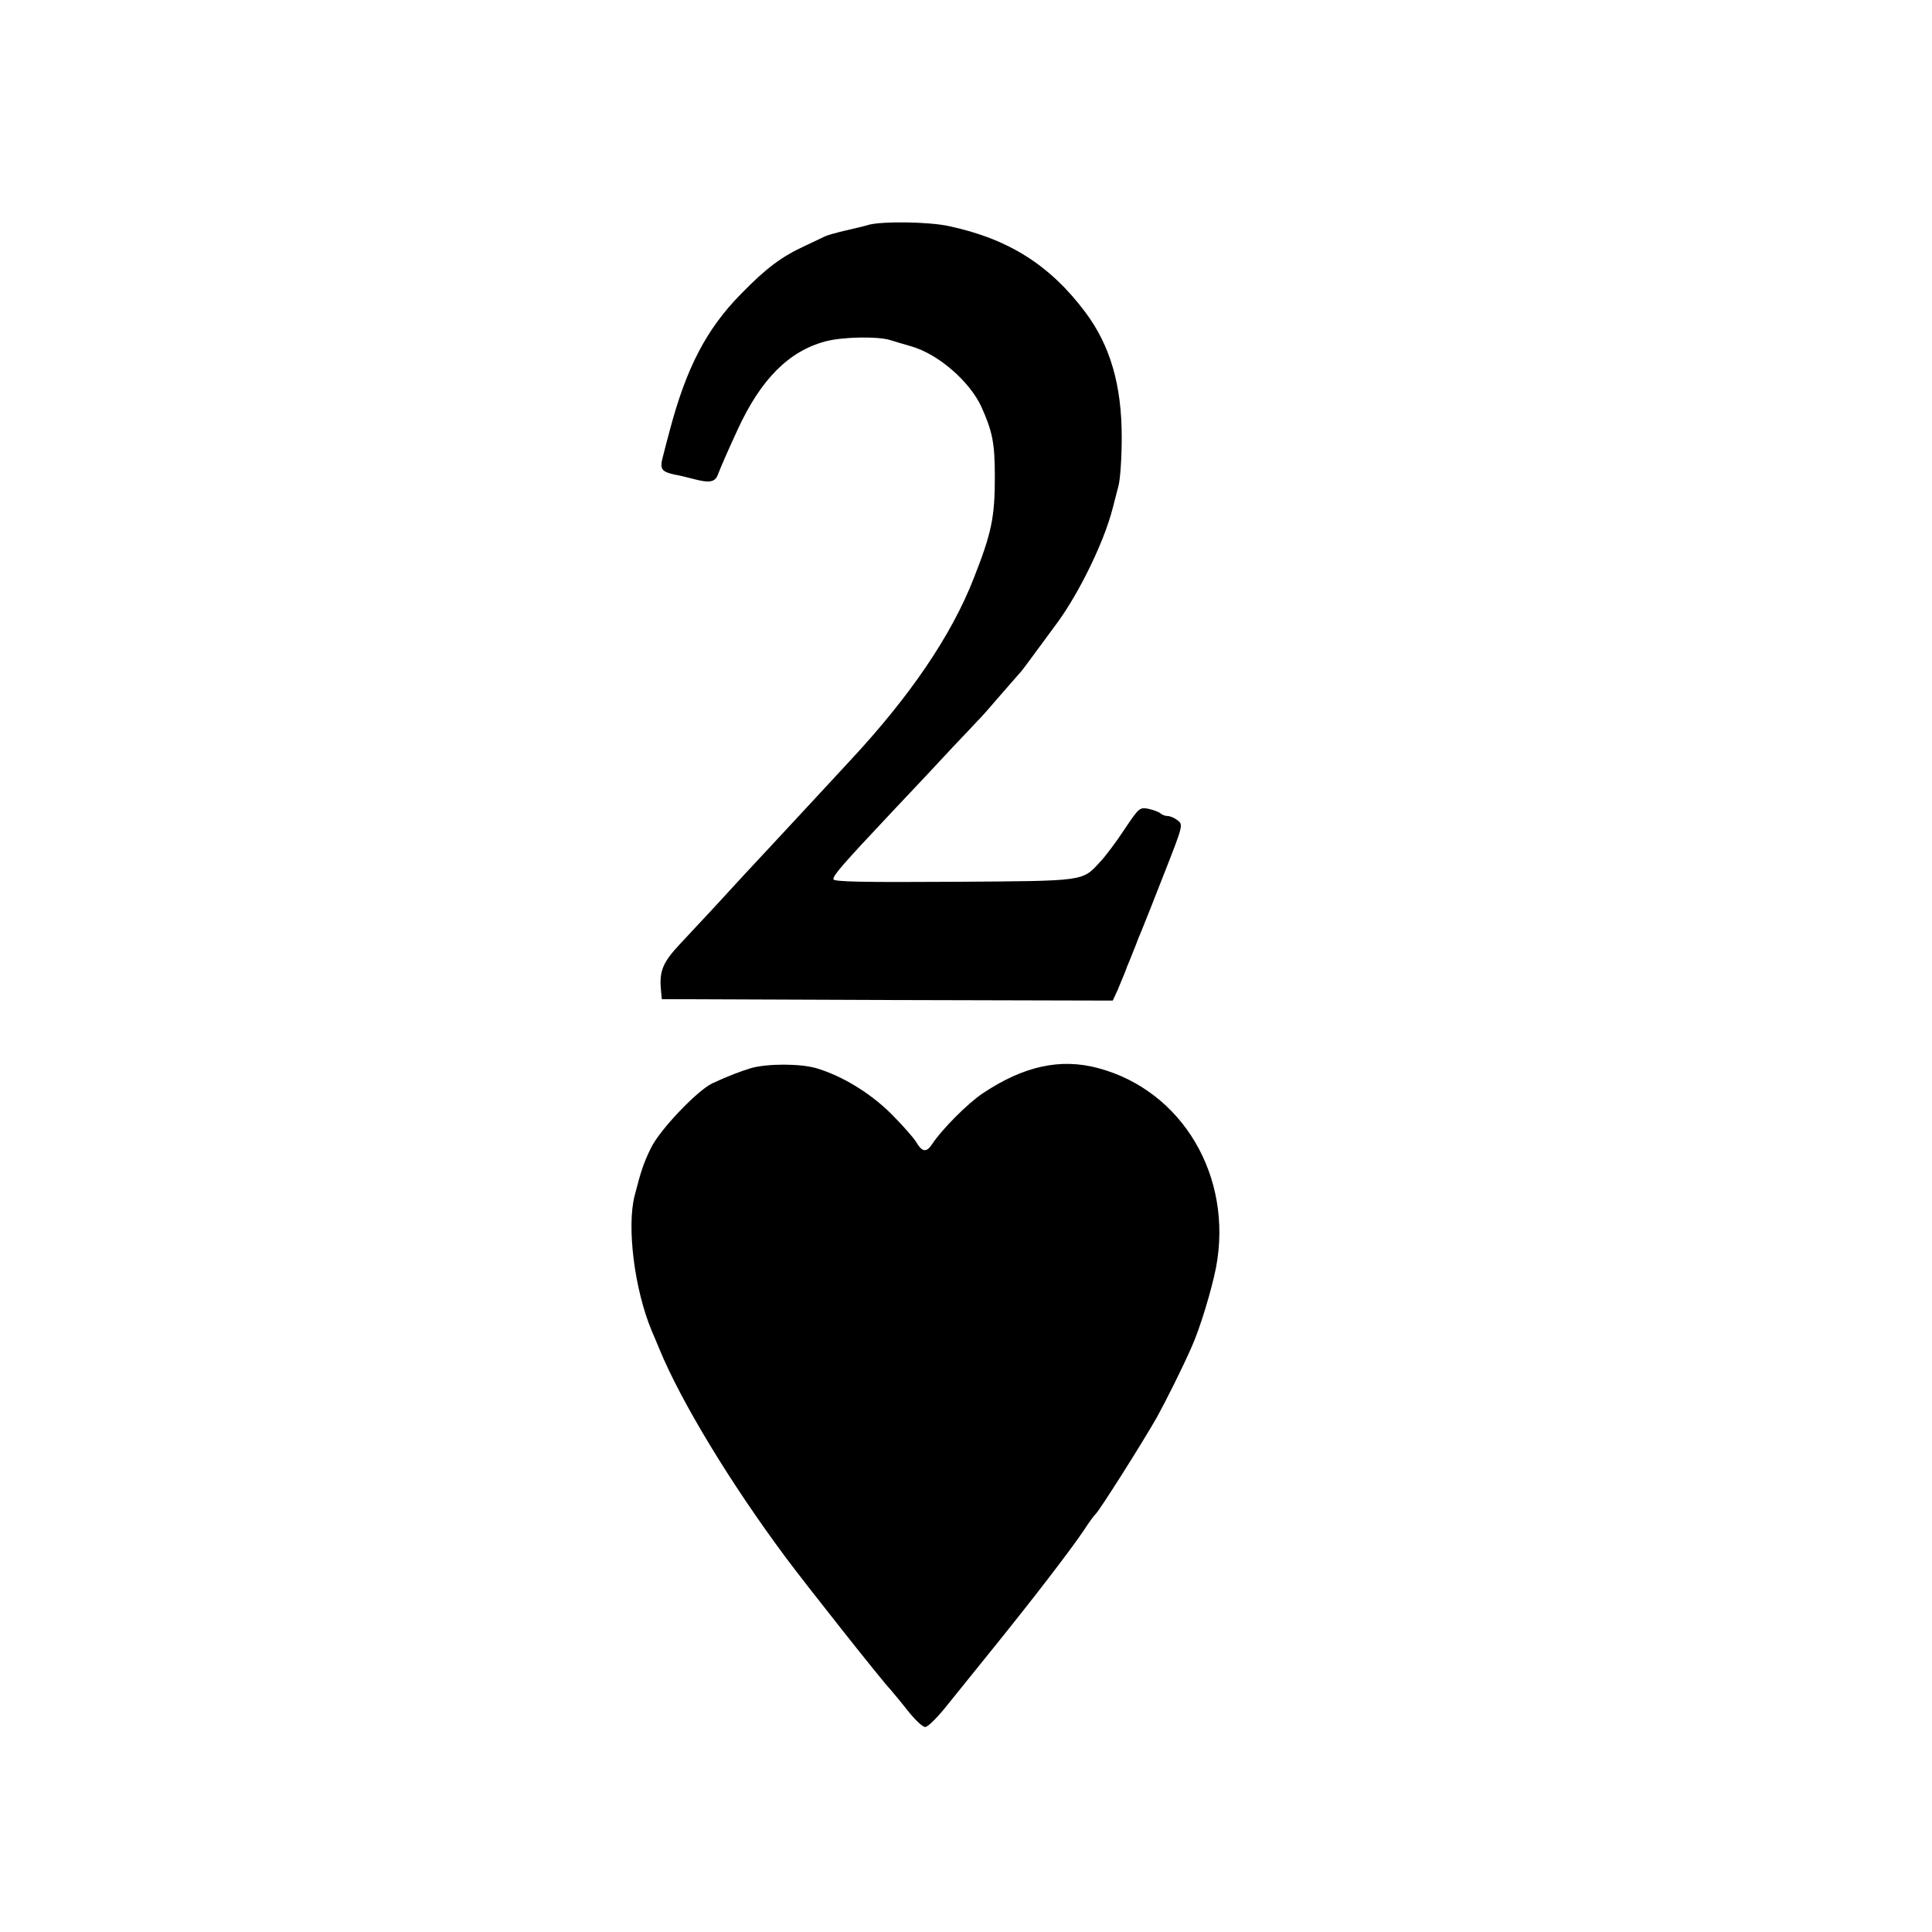
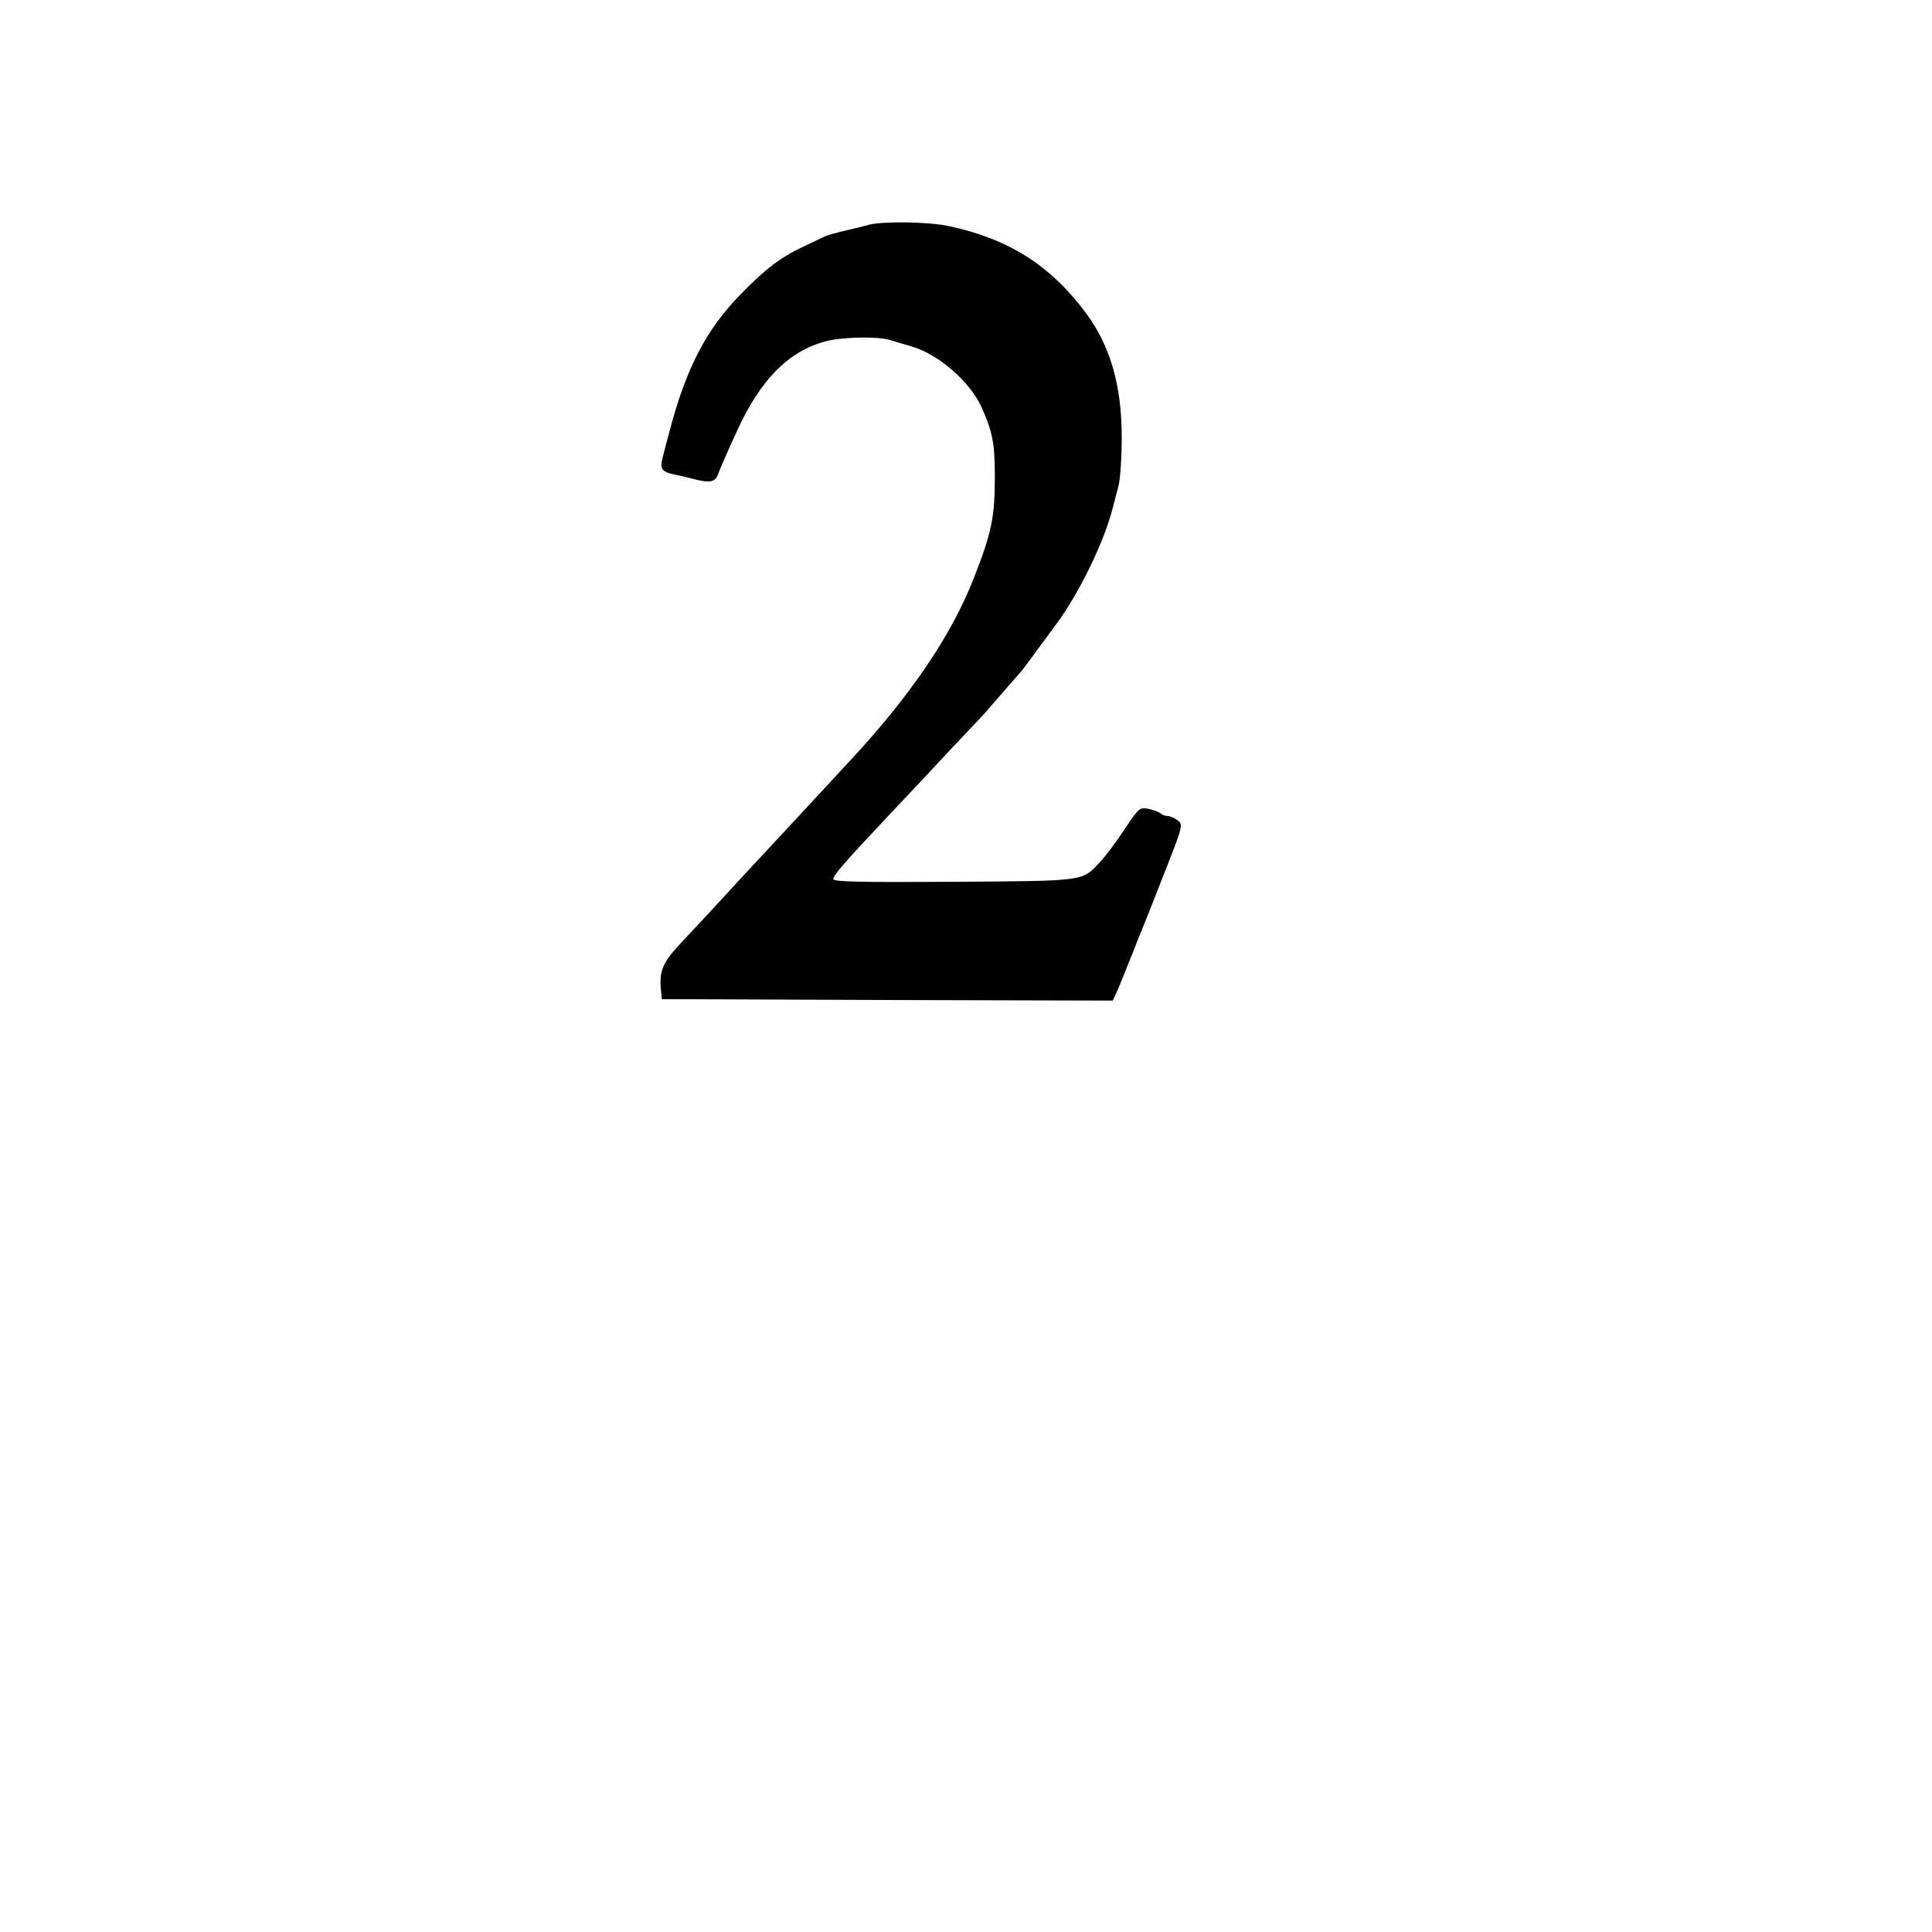
<svg xmlns="http://www.w3.org/2000/svg" version="1.0" width="670pt" height="670pt" viewBox="0 0 670 670" preserveAspectRatio="xMidYMid meet">
  <g transform="translate(0,670) scale(0.1,-0.1)" fill="#000000" stroke="none">
    <path d="M3015 5921 c-16 -5 -55 -14 -85 -21 -30 -7 -62 -16 -70 -20 -8 -4 -37 -18 -65 -31 -85 -39 -137 -78 -225 -168 -120 -122 -190 -256 -248 -476 -6 -22 -16 -60 -22 -84 -13 -48 -8 -56 40 -67 14 -2 41 -9 61 -14 59 -16 79 -13 89 15 9 24 32 77 68 155 80 174 177 272 304 306 60 16 180 18 224 5 16 -5 49 -15 74 -22 94 -27 202 -121 243 -209 39 -87 47 -126 47 -244 0 -139 -11 -194 -73 -351 -77 -198 -221 -410 -431 -635 -28 -30 -107 -116 -176 -190 -69 -74 -152 -164 -186 -200 -33 -36 -85 -92 -115 -125 -31 -33 -81 -87 -112 -120 -58 -62 -71 -93 -65 -156 l3 -34 782 -3 782 -2 17 37 c9 21 19 47 24 58 4 11 12 32 19 48 6 15 15 37 20 50 4 12 13 34 20 50 22 54 30 75 87 220 56 143 57 148 38 162 -10 8 -26 15 -34 15 -9 0 -20 4 -25 9 -6 5 -24 12 -42 16 -31 6 -33 4 -84 -72 -28 -43 -66 -93 -83 -111 -64 -69 -47 -67 -508 -70 -316 -2 -418 0 -418 9 0 14 29 48 204 234 78 82 173 184 211 225 39 41 77 81 85 90 9 8 45 49 80 90 36 41 67 77 70 80 5 5 38 50 127 171 76 104 161 278 191 394 6 22 15 59 21 81 6 23 11 98 11 168 0 181 -40 318 -126 433 -123 164 -267 255 -474 299 -69 15 -225 17 -275 5z" />
-     <path d="M2605 2996 c-42 -13 -76 -26 -135 -53 -52 -25 -181 -160 -212 -223 -26 -53 -35 -80 -57 -166 -28 -108 -1 -325 59 -469 5 -11 17 -40 27 -64 74 -180 245 -463 437 -721 69 -93 338 -433 363 -458 6 -7 33 -39 59 -72 26 -33 54 -60 63 -59 9 0 44 35 77 77 34 42 111 138 171 212 125 155 254 322 303 395 18 28 36 52 40 55 13 12 156 237 212 335 32 58 89 172 121 245 29 65 68 194 84 274 60 315 -116 614 -409 692 -131 35 -258 7 -399 -87 -53 -35 -143 -126 -176 -176 -20 -31 -35 -29 -56 7 -10 16 -49 60 -87 98 -73 72 -168 130 -257 157 -56 17 -171 17 -228 1z" />
  </g>
</svg>